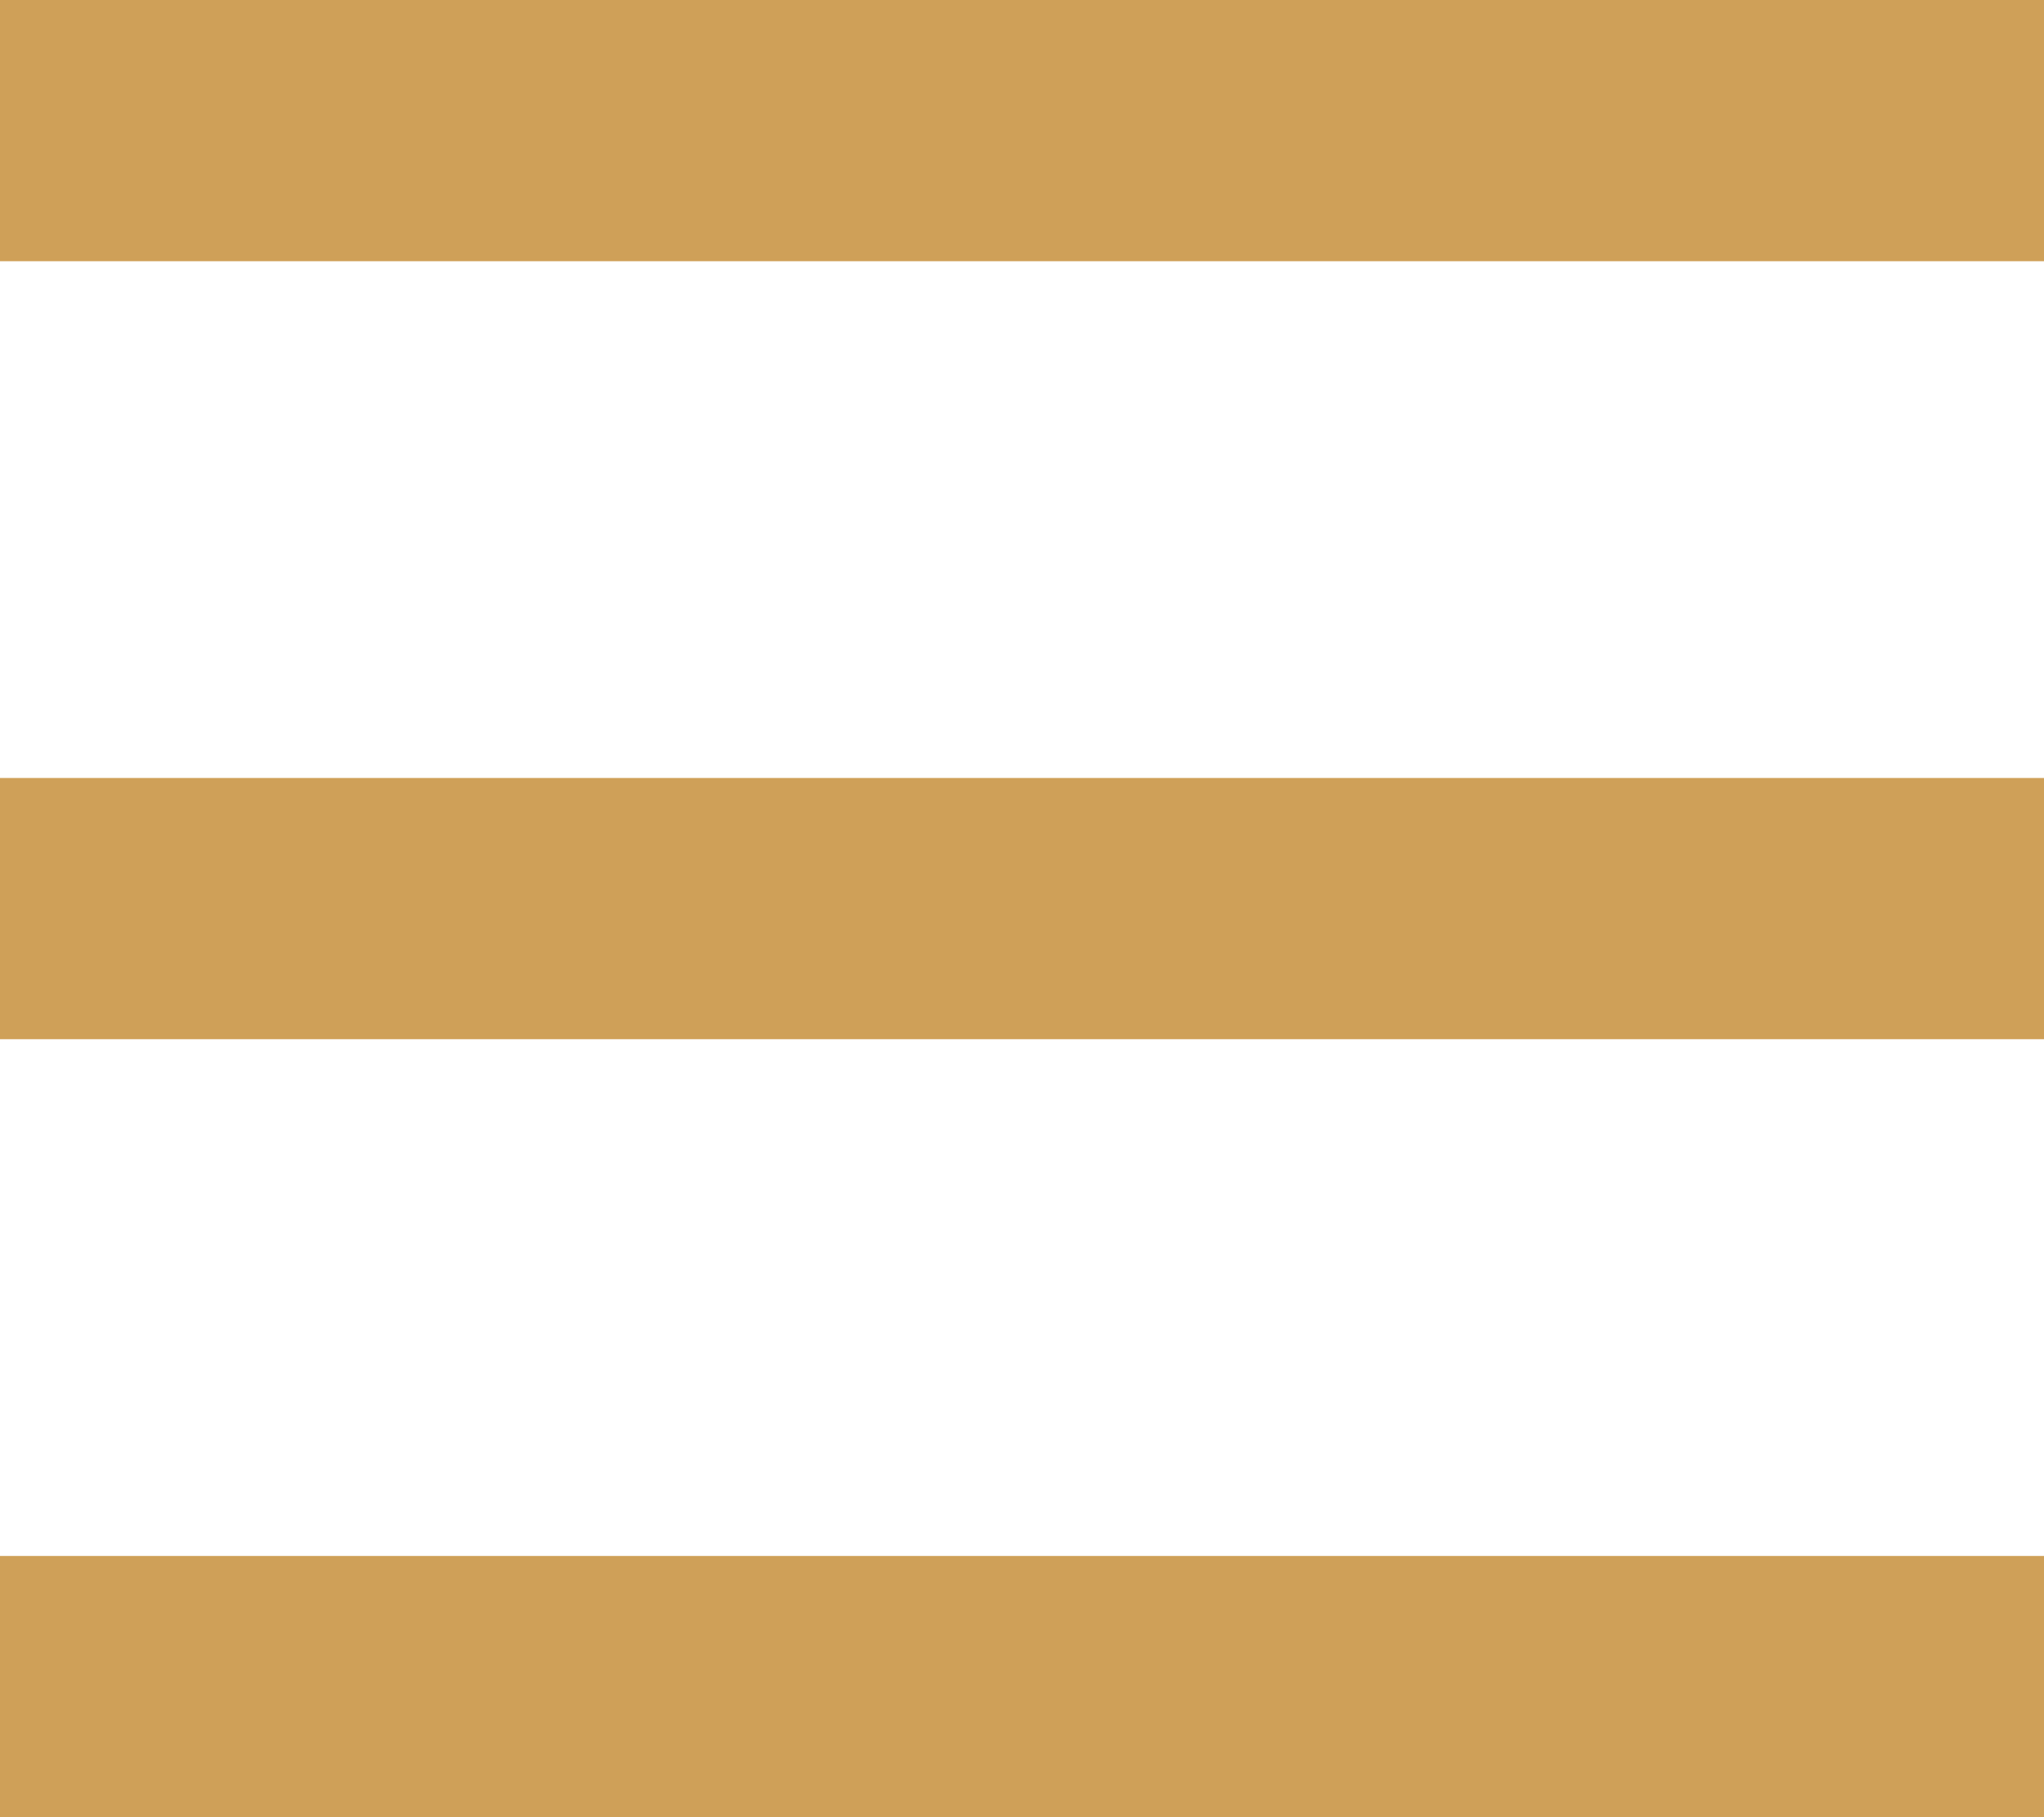
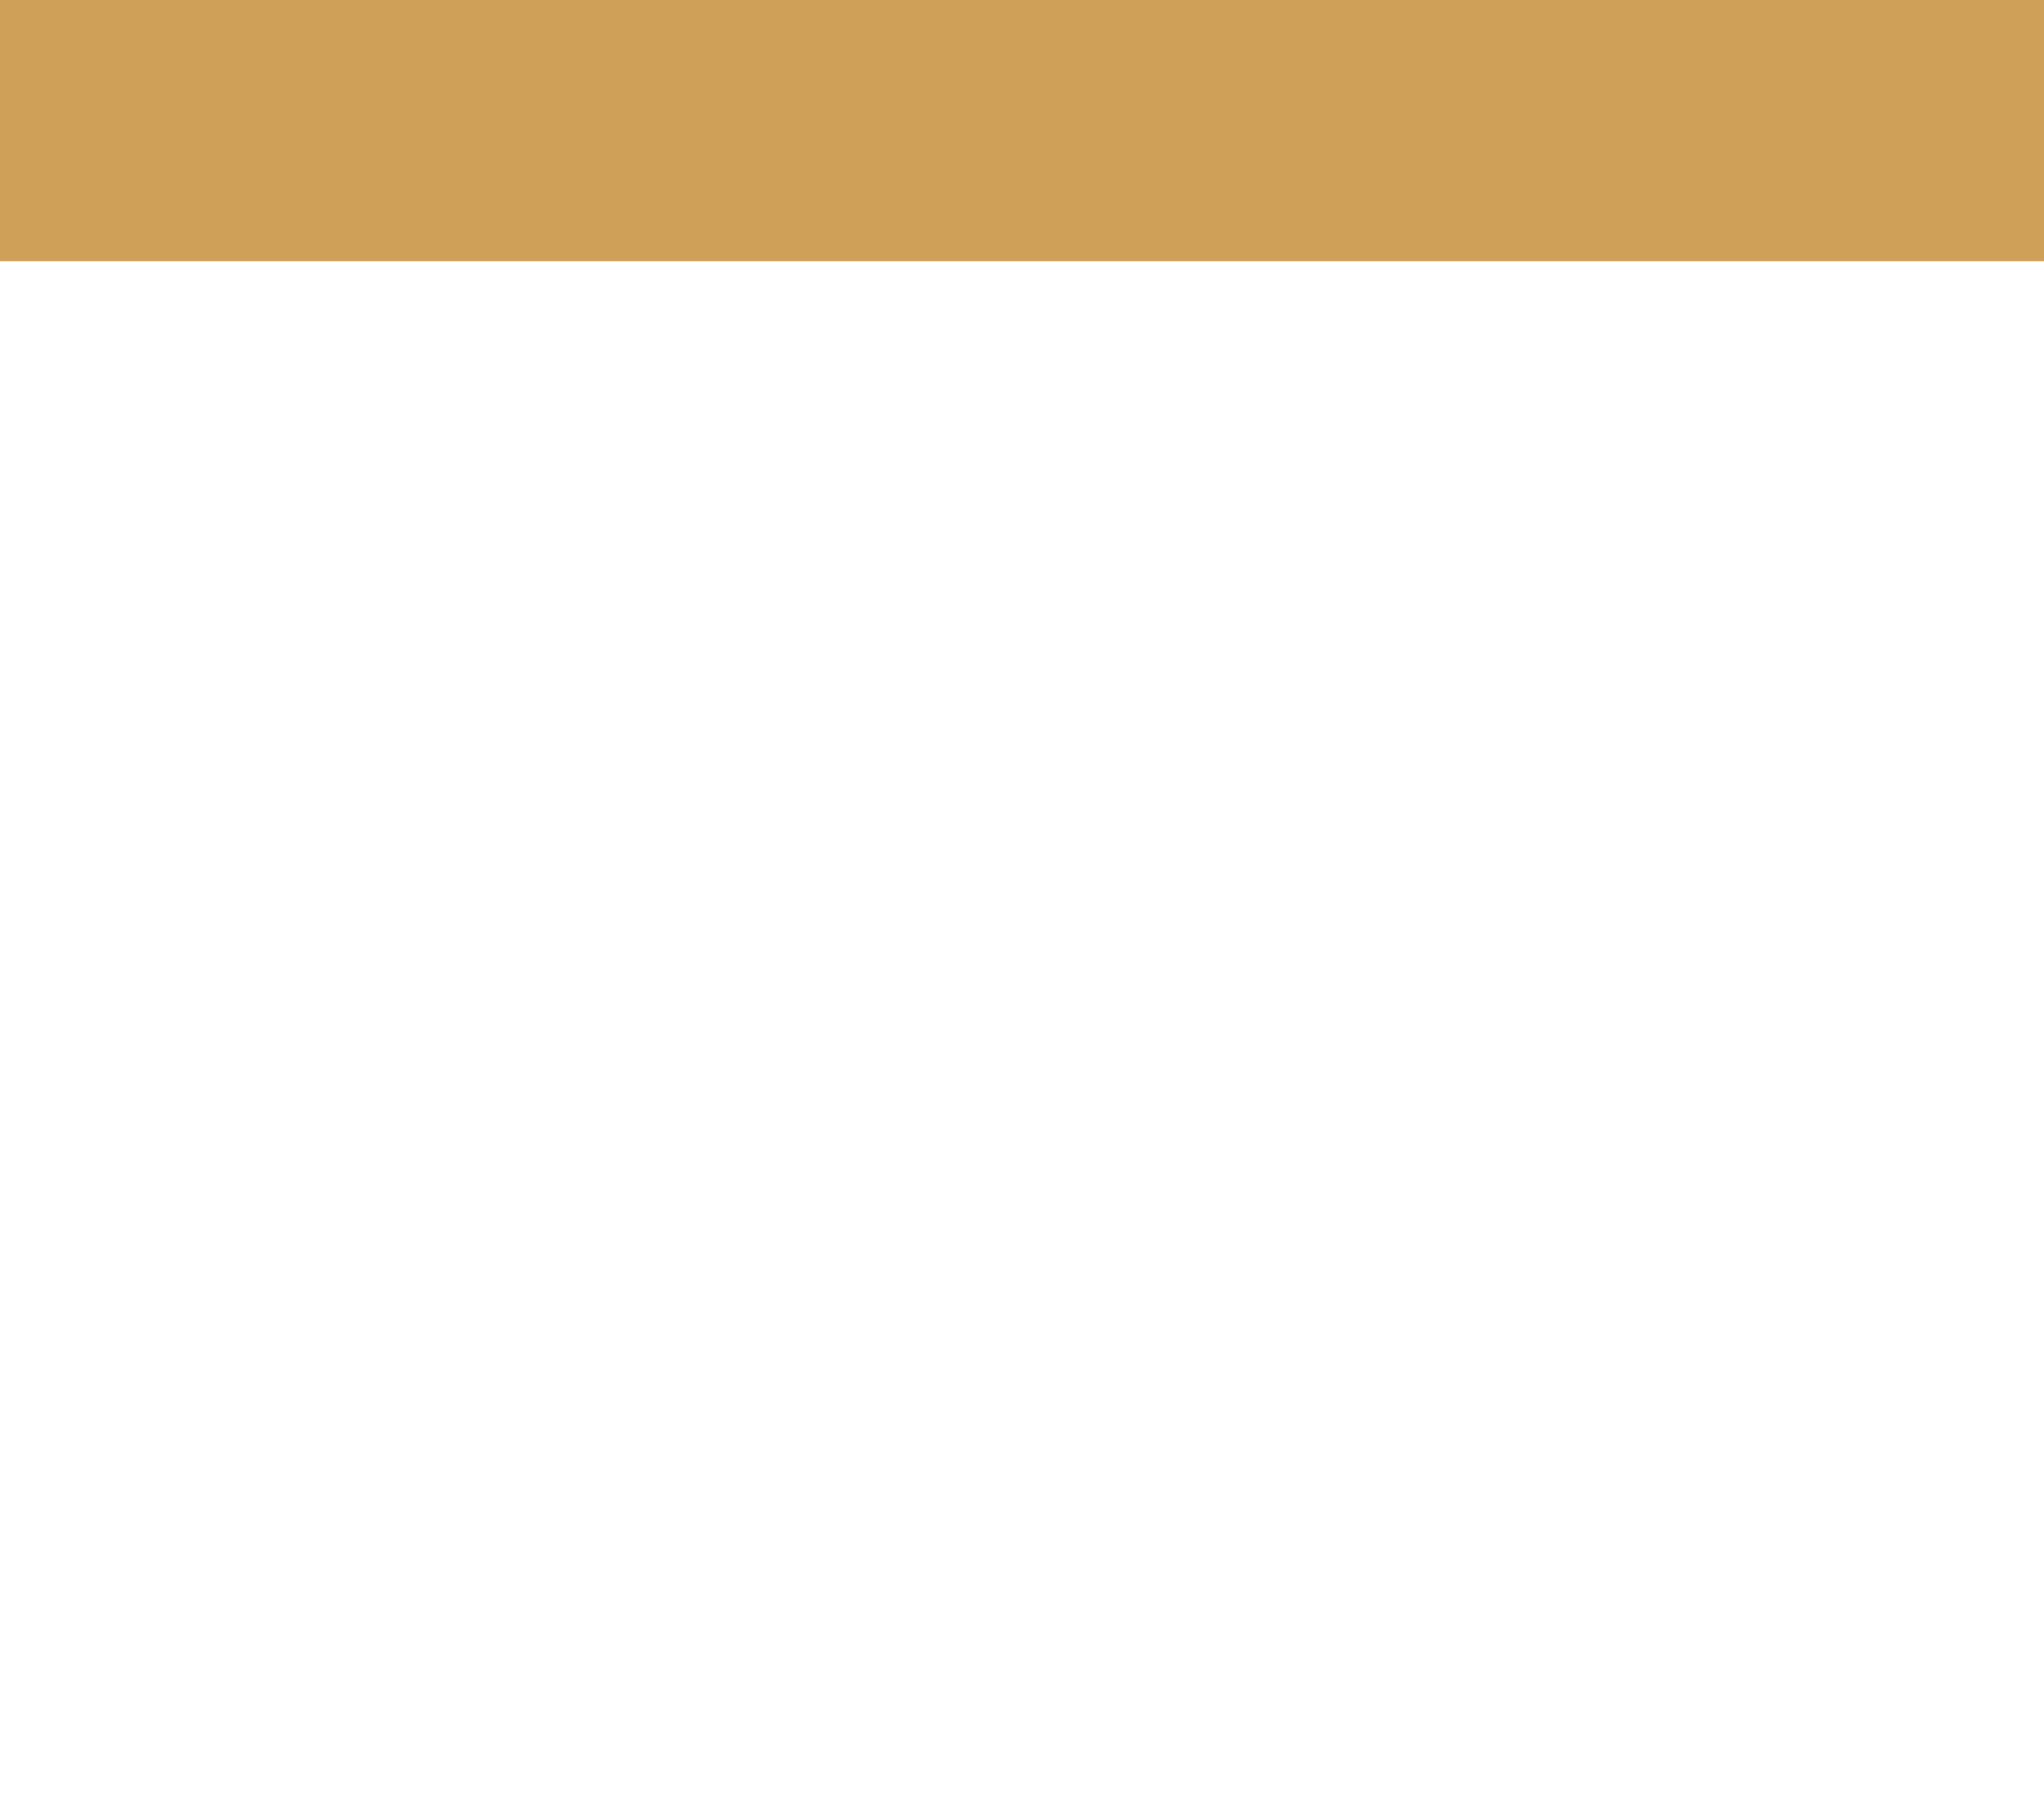
<svg xmlns="http://www.w3.org/2000/svg" id="Layer_1" data-name="Layer 1" viewBox="0 0 36 32">
  <title>icon-menu-open</title>
  <rect width="36" height="4.6" style="fill:#cfa058" />
-   <rect y="13.7" width="36" height="4.6" style="fill:#cfa058" />
-   <rect y="27.4" width="36" height="4.6" style="fill:#cfa058" />
</svg>